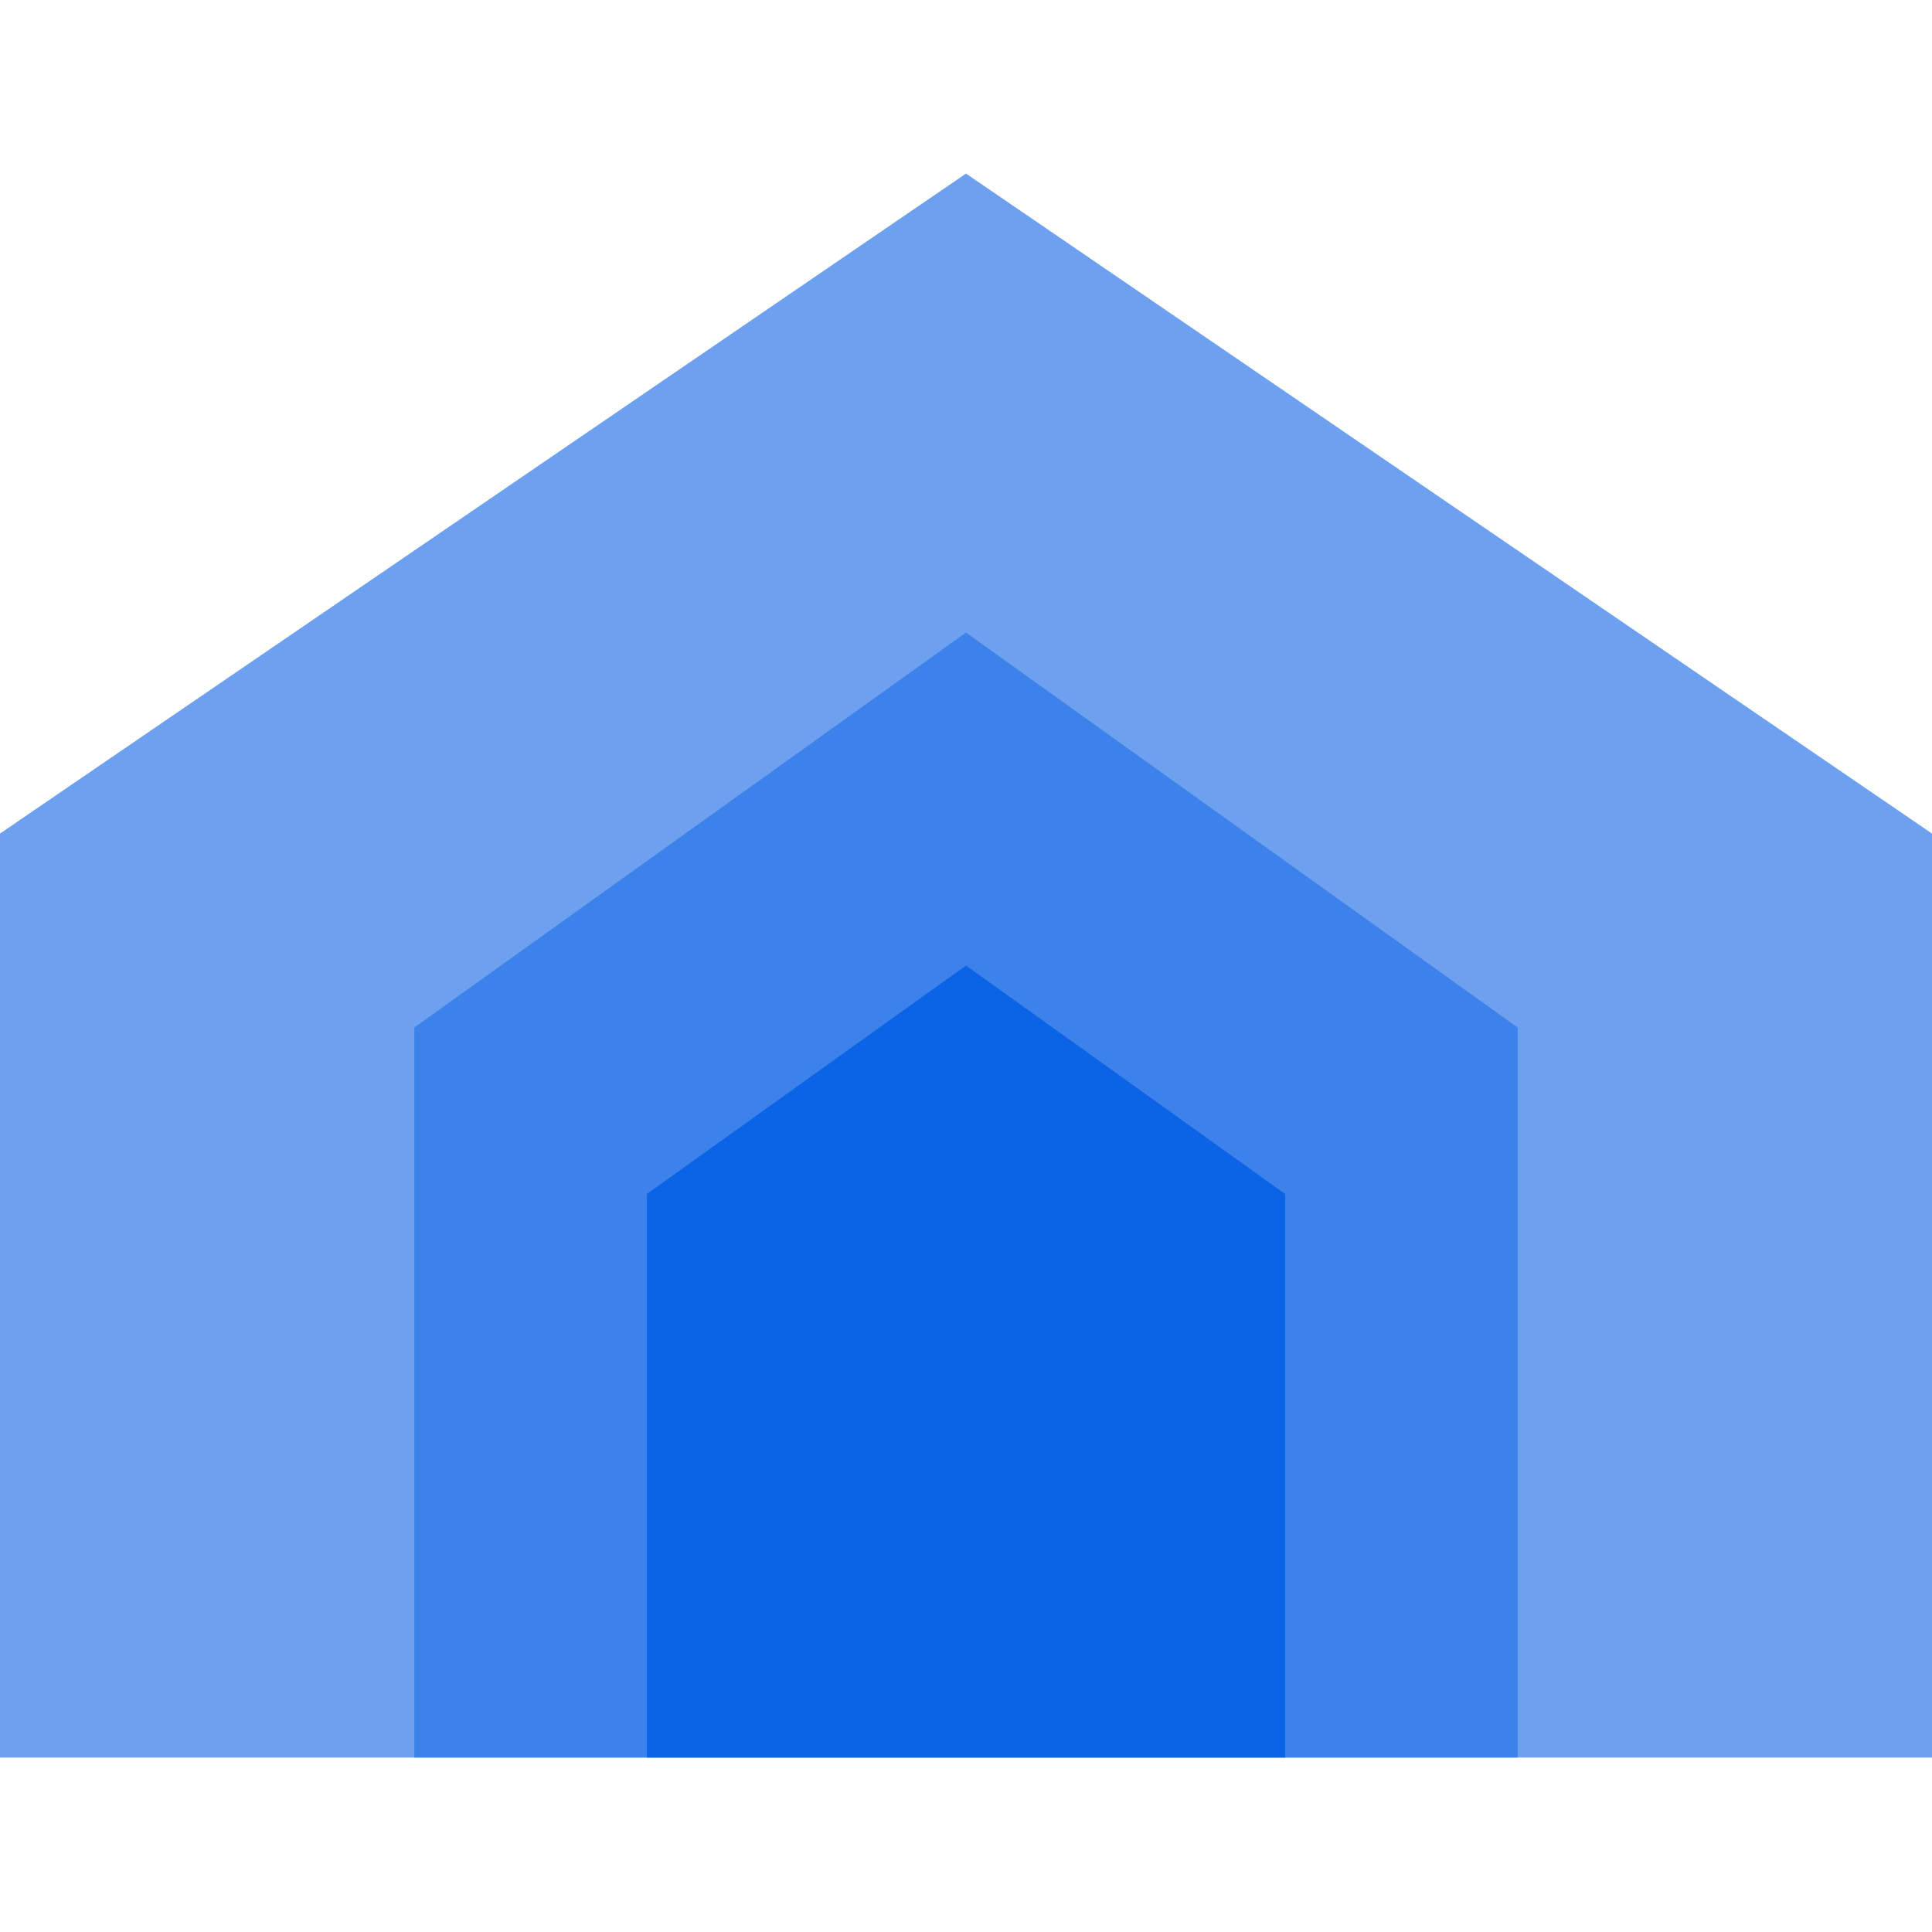
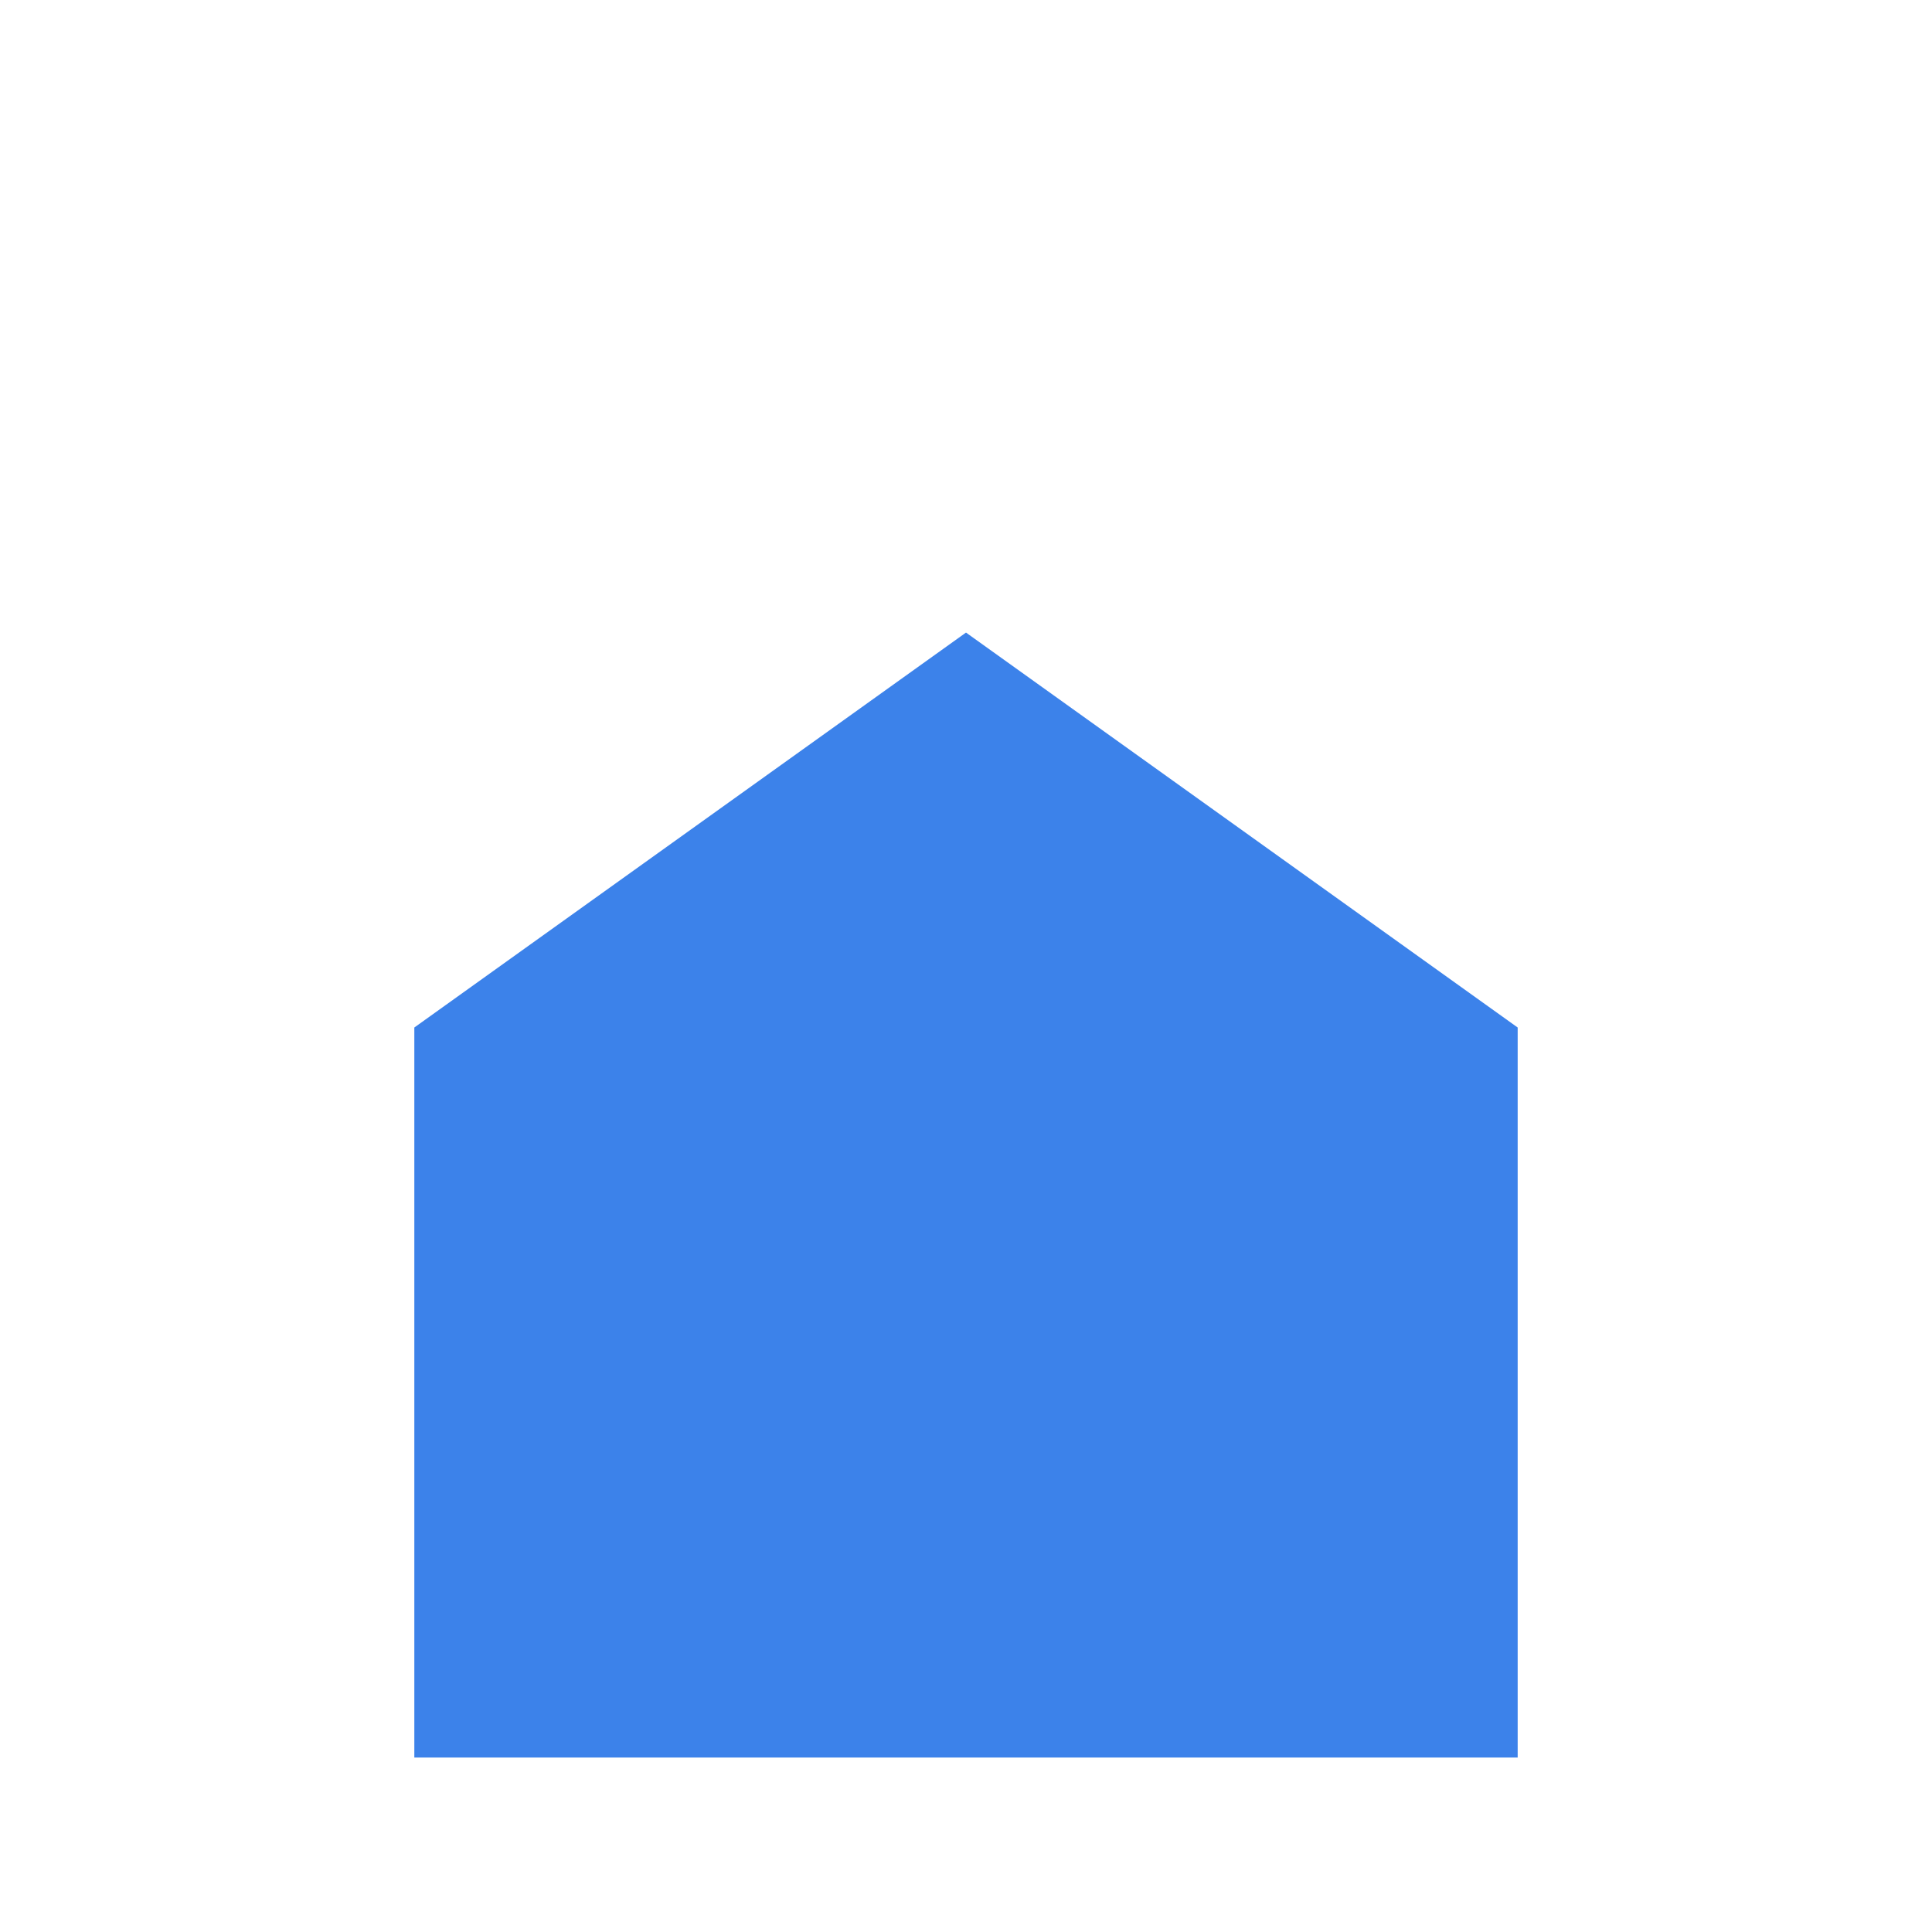
<svg xmlns="http://www.w3.org/2000/svg" width="512" height="512" viewBox="0 0 512 512" fill="none">
-   <path d="M512 220.901V465.763H0V220.901L256 46L512 220.901Z" fill="#6DA1EF" />
  <path d="M402.199 272.299V465.763H109.801V272.299L256 167.638L402.199 272.299Z" fill="#3C82EA" />
-   <path d="M340.573 316.421V465.763H171.427V316.421L256 255.882L340.573 316.421Z" fill="#0B63E5" />
</svg>